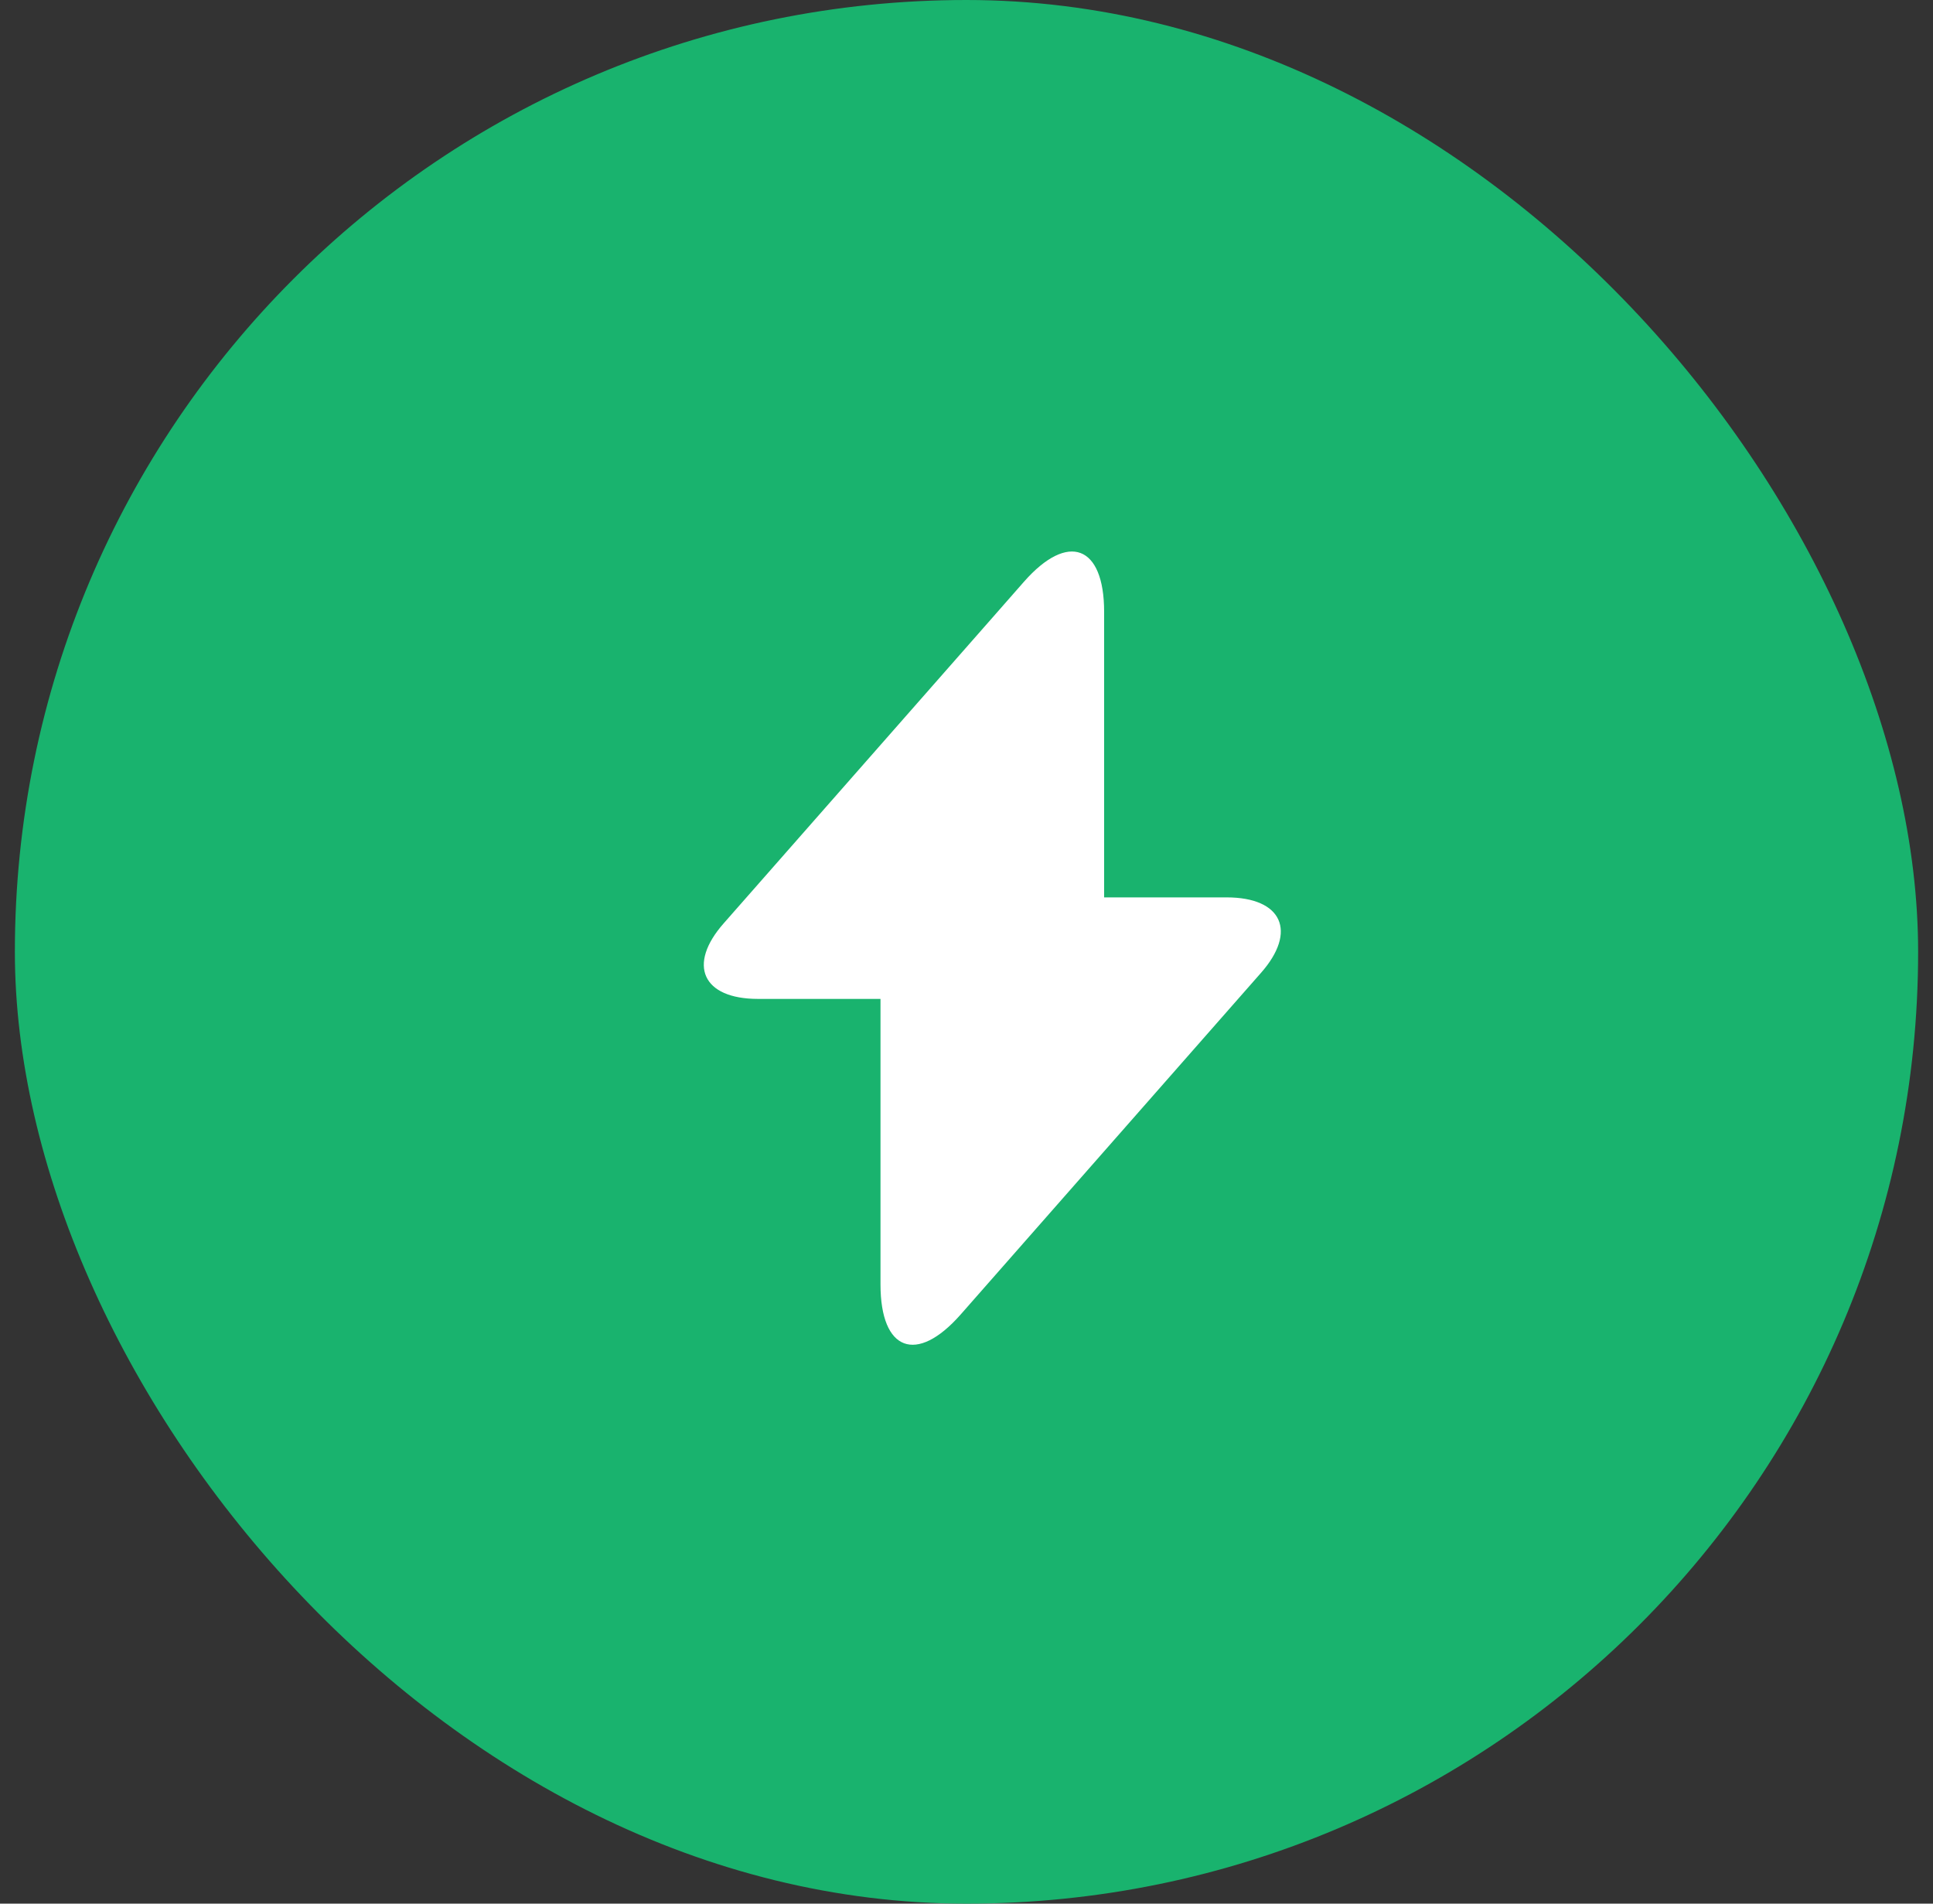
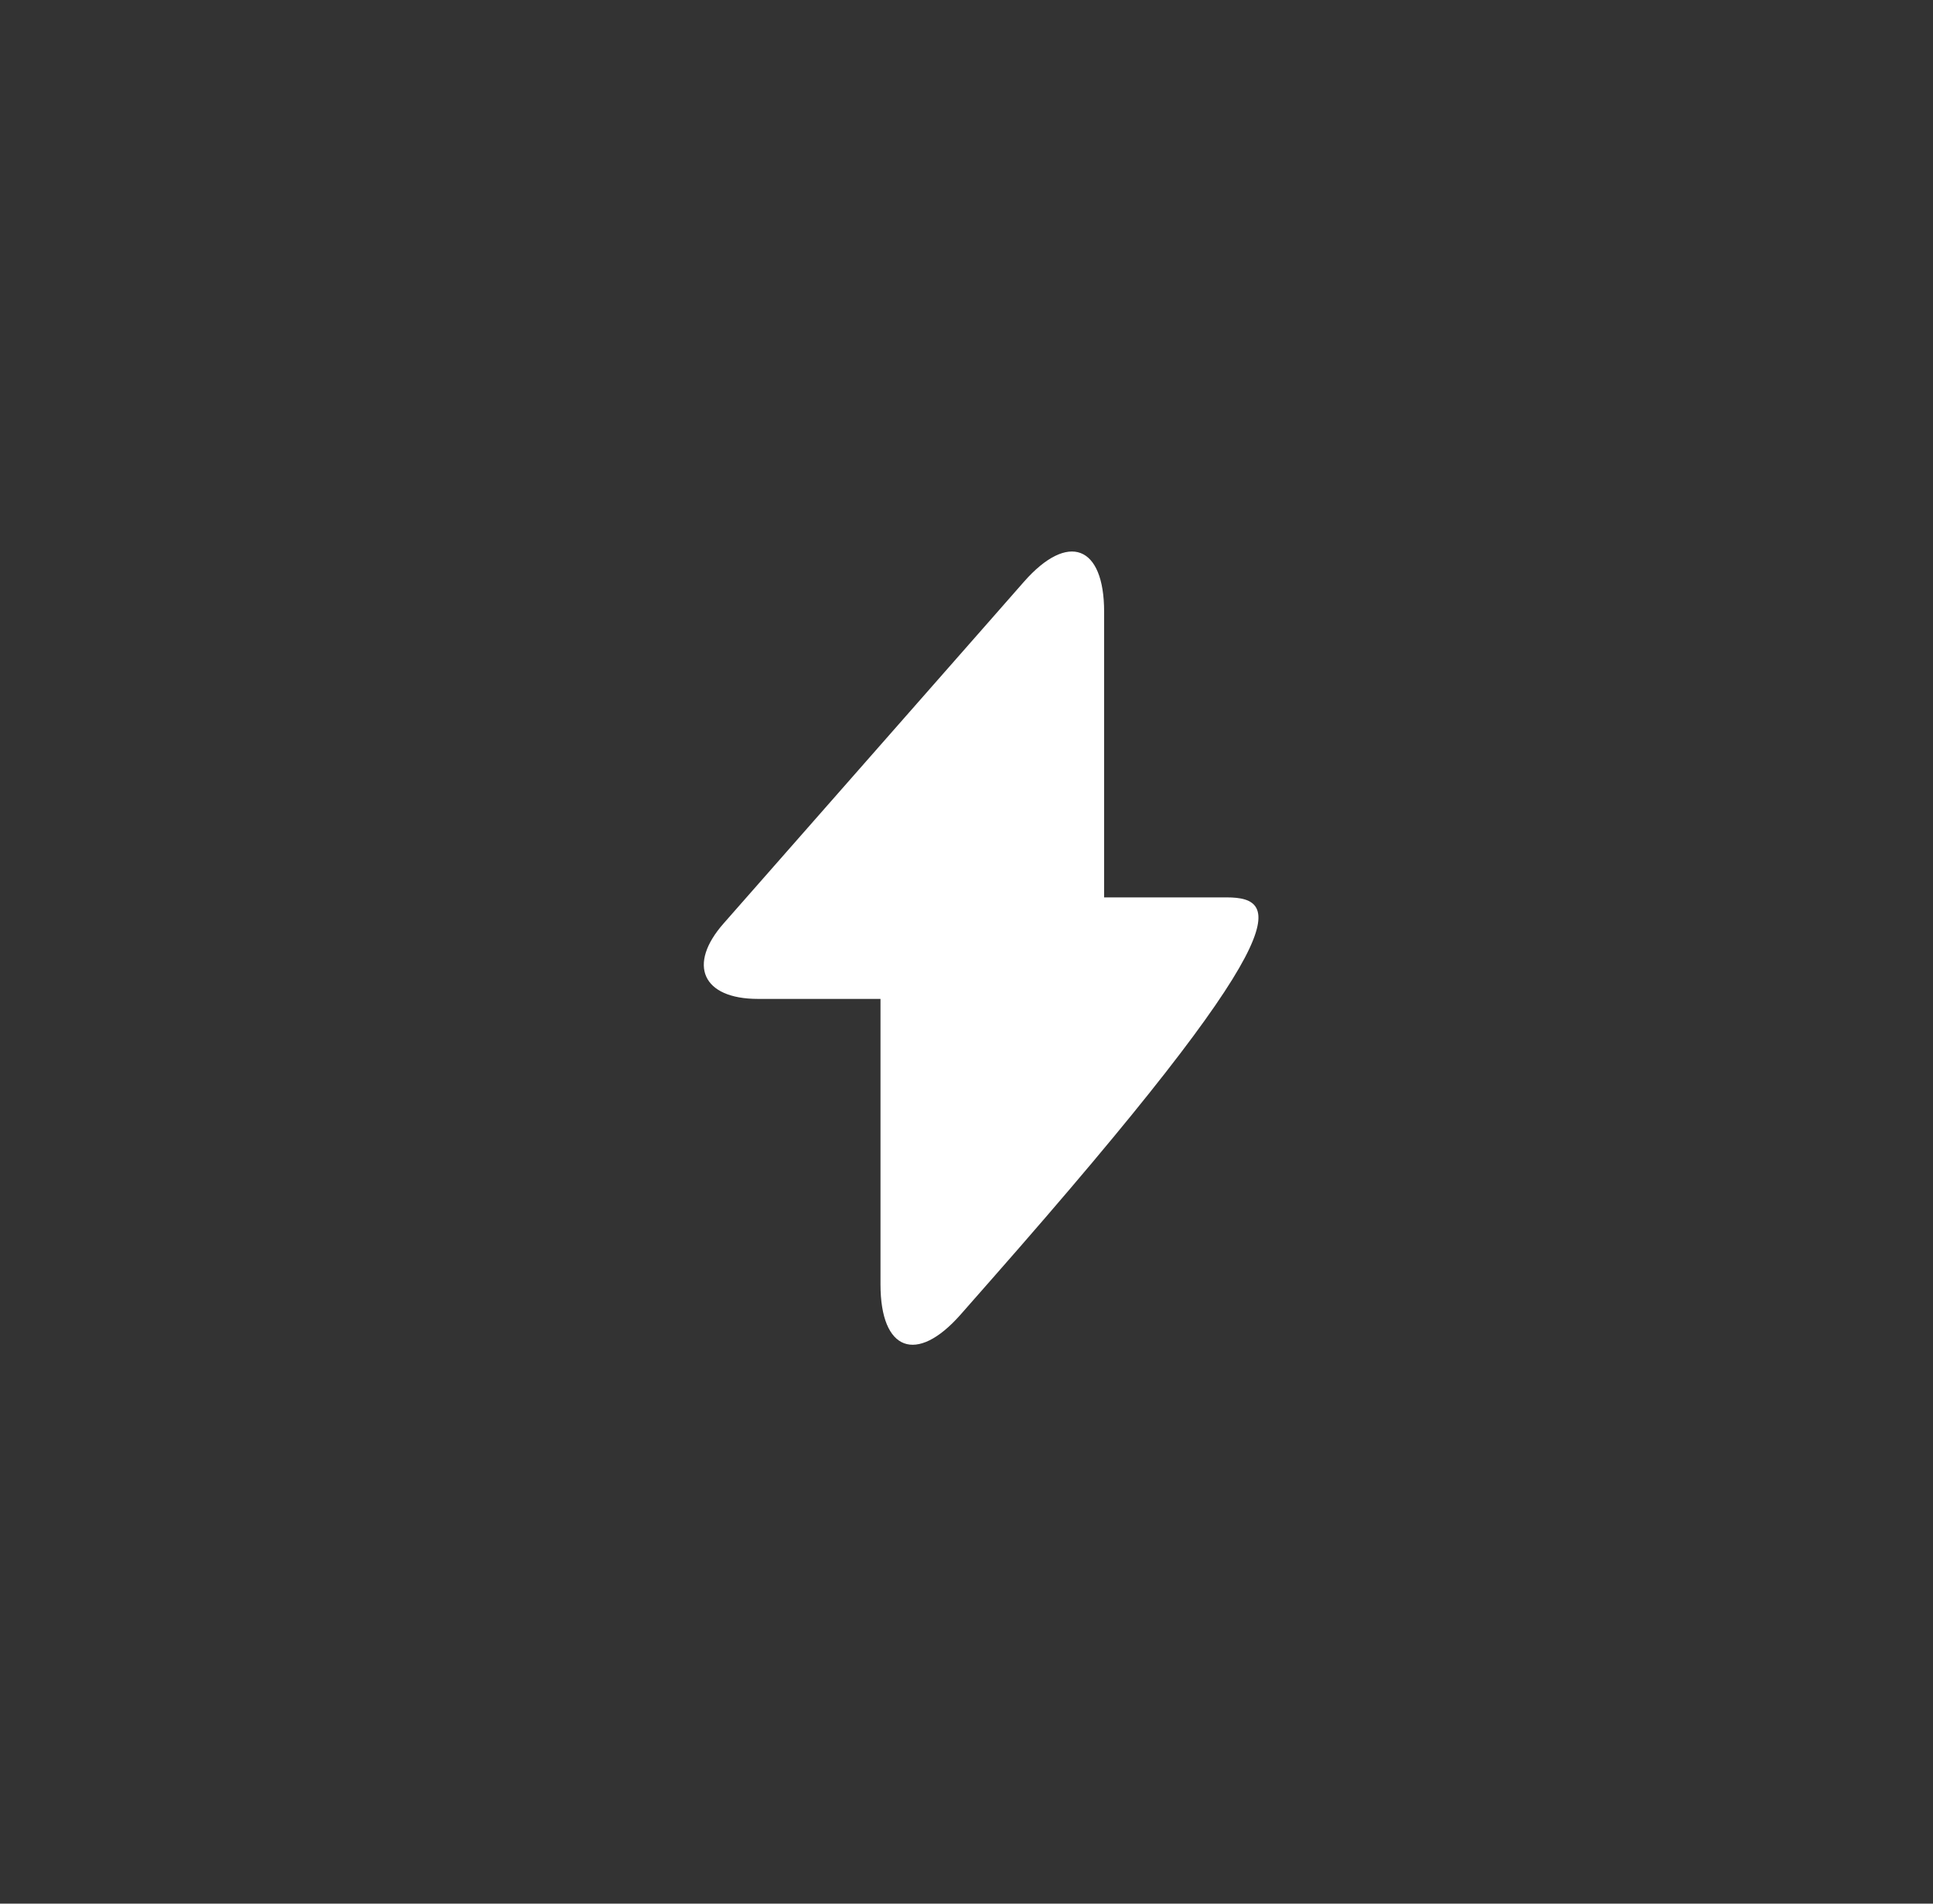
<svg xmlns="http://www.w3.org/2000/svg" viewBox="0 0 65 64" fill="none">
  <rect x="0" y="0" width="65" height="64" fill="#333333" stroke="none" />
-   <rect x="0.5" width="64" height="64" rx="32" fill="#19B36E" />
-   <path d="M41.248 30.17H37.128V20.57C37.128 18.33 35.914 17.876 34.434 19.556L33.368 20.77L24.341 31.036C23.101 32.436 23.621 33.583 25.488 33.583H29.608V43.183C29.608 45.423 30.821 45.876 32.301 44.196L33.368 42.983L42.395 32.716C43.635 31.316 43.114 30.17 41.248 30.17Z" fill="white" />
+   <path d="M41.248 30.17H37.128V20.57C37.128 18.33 35.914 17.876 34.434 19.556L33.368 20.77L24.341 31.036C23.101 32.436 23.621 33.583 25.488 33.583H29.608V43.183C29.608 45.423 30.821 45.876 32.301 44.196L33.368 42.983C43.635 31.316 43.114 30.17 41.248 30.17Z" fill="white" />
</svg>